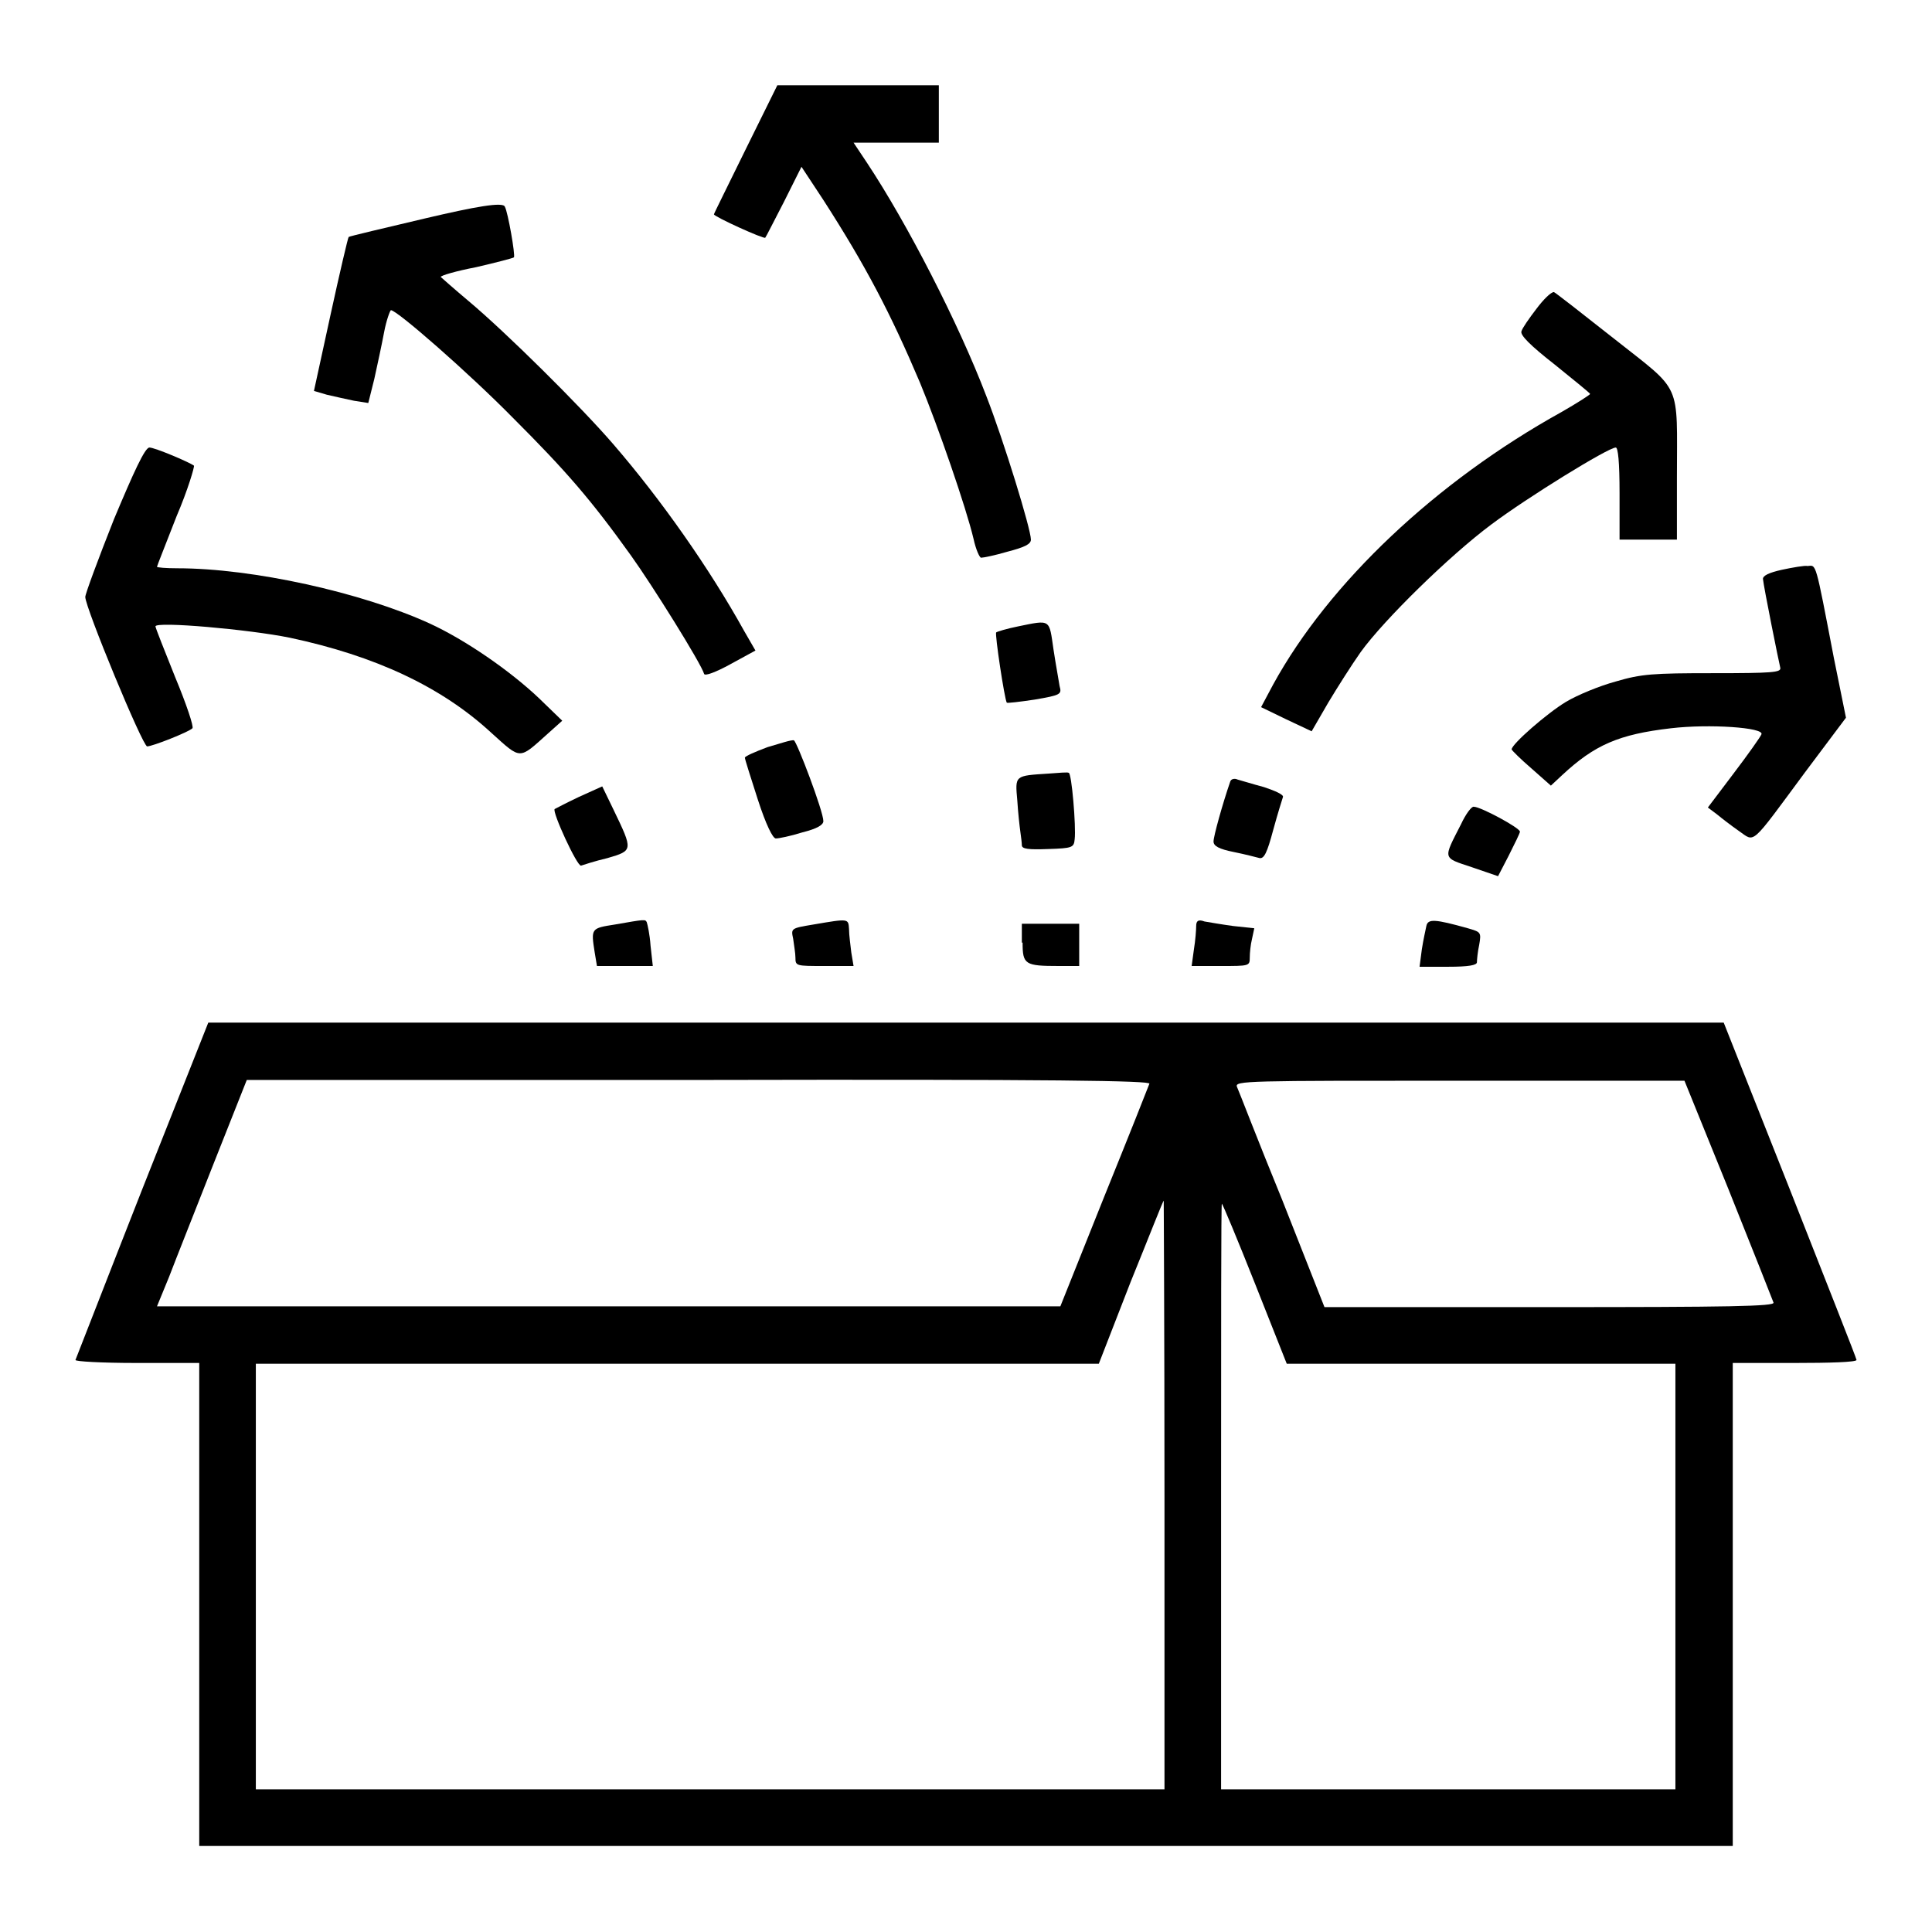
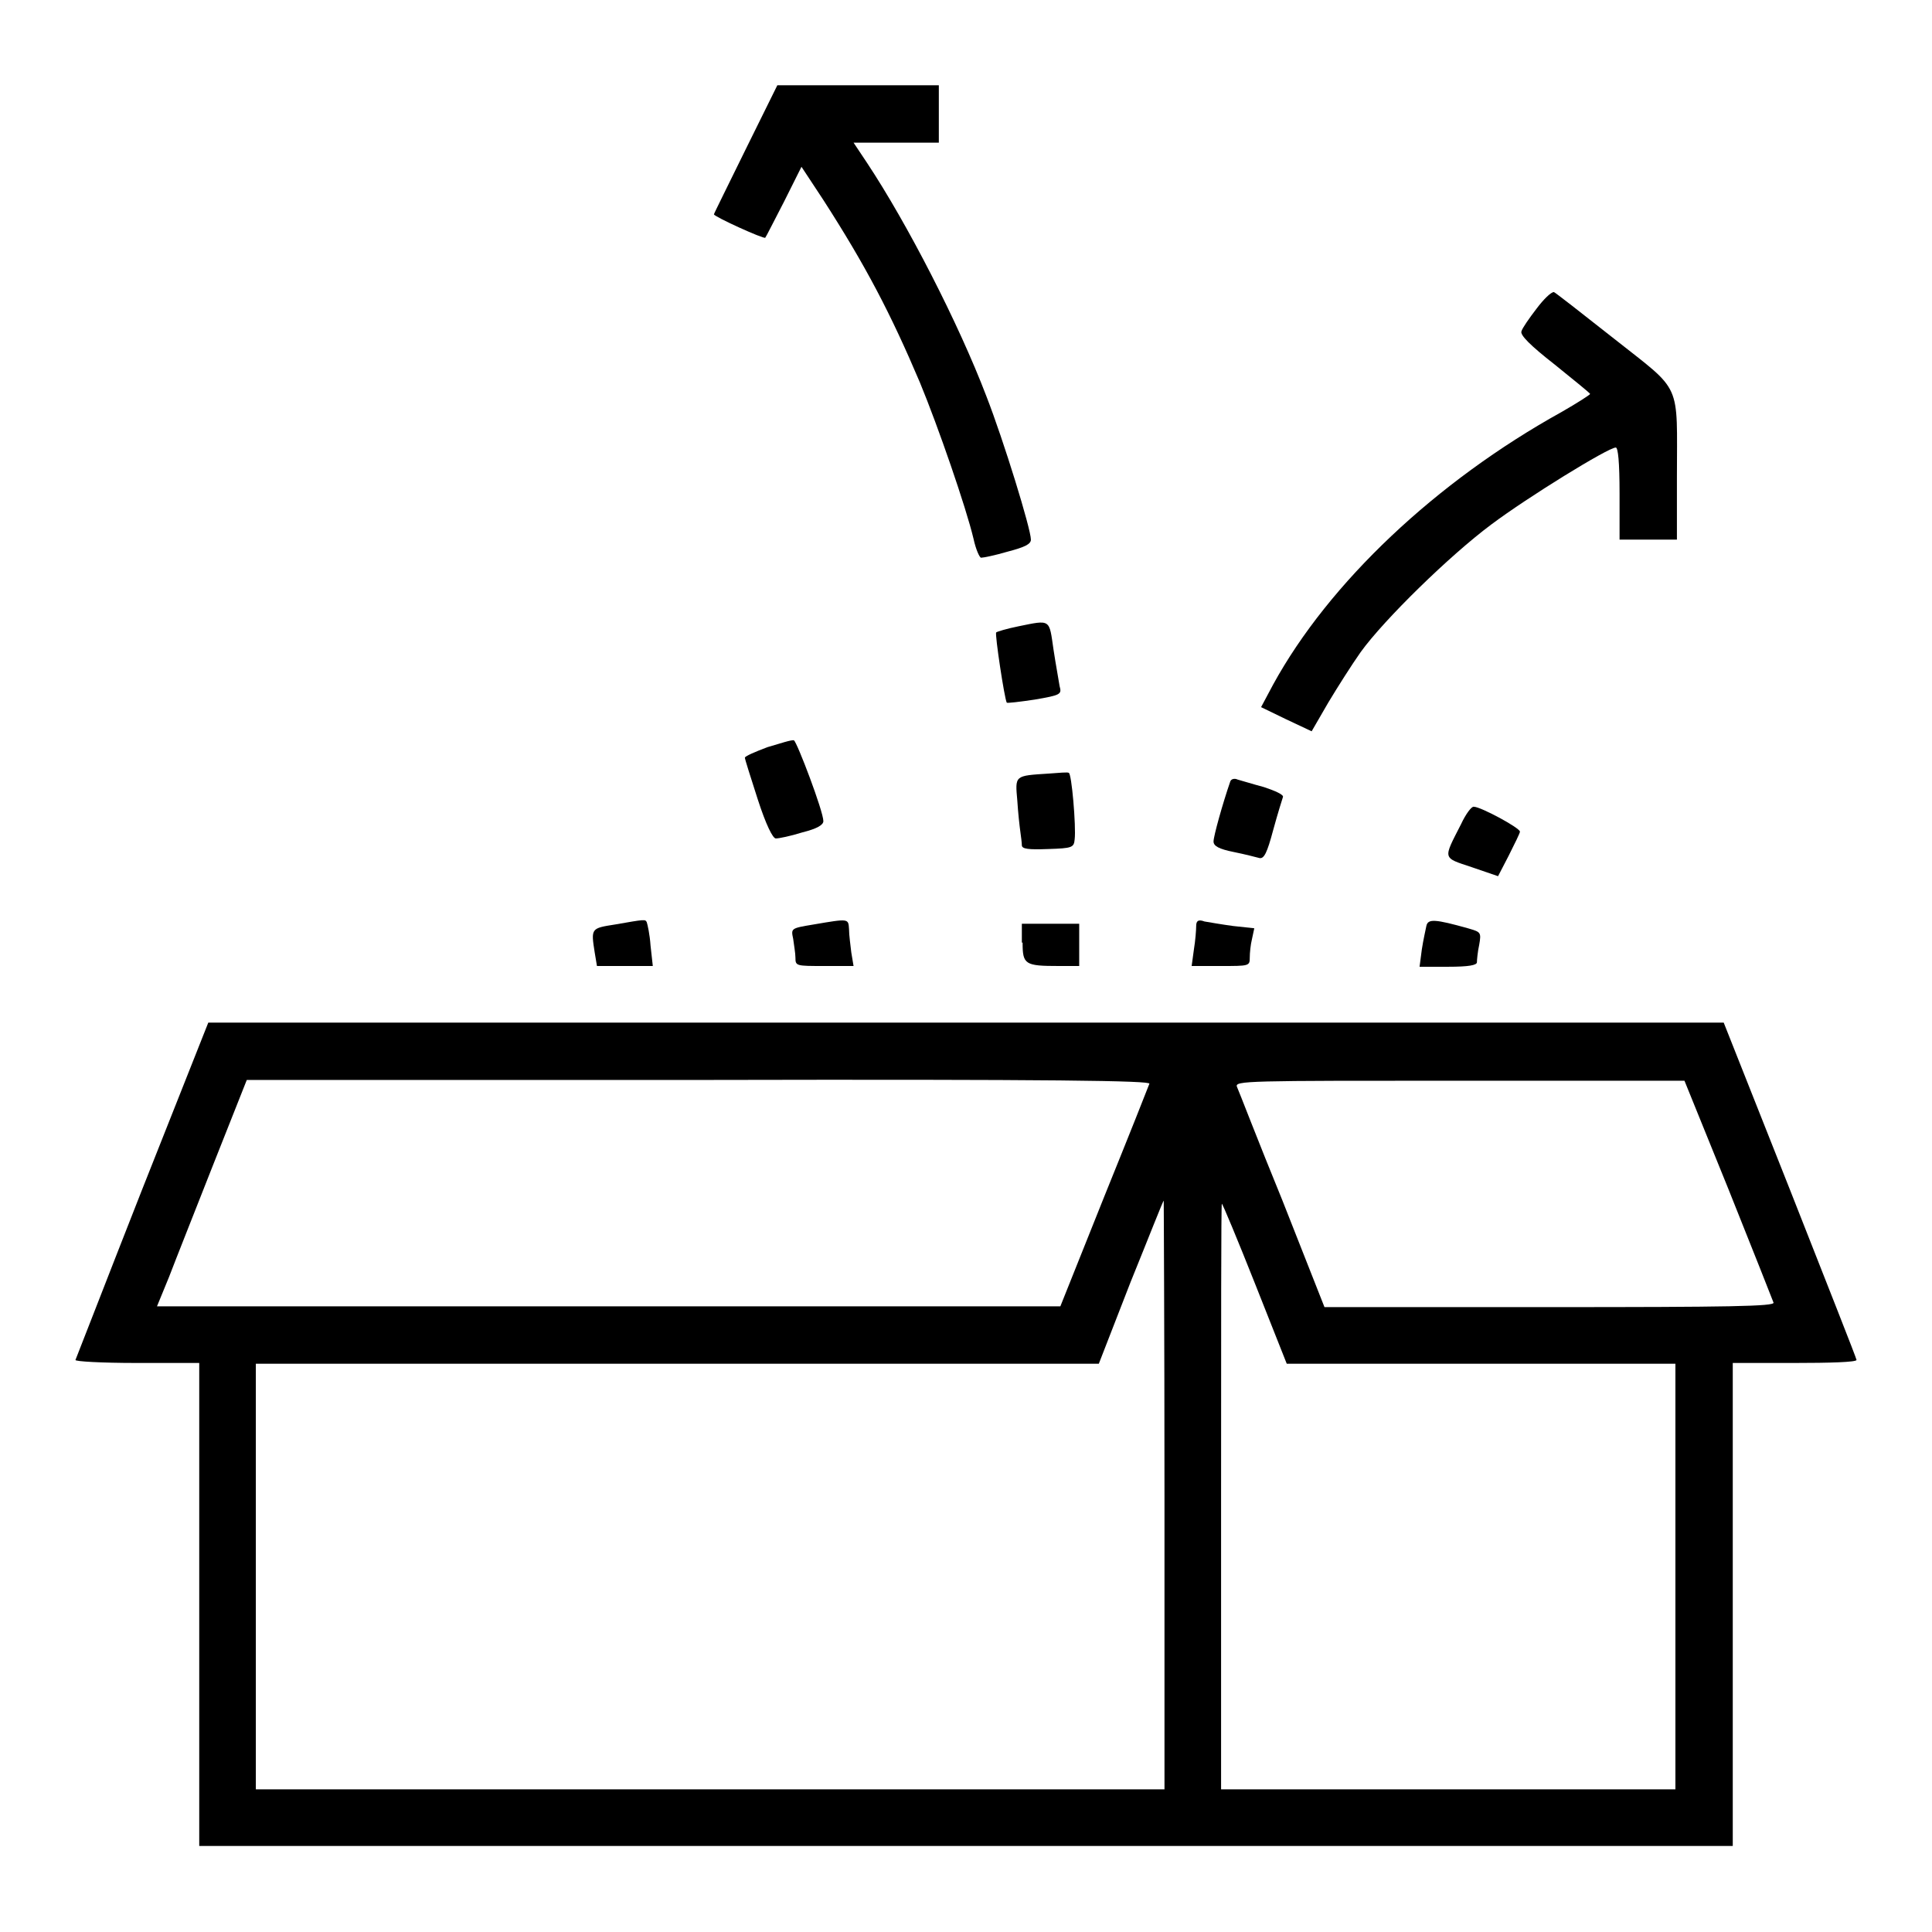
<svg xmlns="http://www.w3.org/2000/svg" version="1.1" x="0px" y="0px" viewBox="0 0 256 256" enable-background="new 0 0 256 256" xml:space="preserve">
  <g>
    <g>
      <g>
        <path fill="#000000" d="M98.8,19.8c-2.3,4.7-4.2,8.5-4.2,8.6c0,0.3,6.6,3.3,6.8,3.1c0.1-0.1,1.2-2.3,2.5-4.8l2.3-4.6l2.9,4.4c5.6,8.7,8.9,15,12.8,24.2c2.4,5.8,6.1,16.5,7.1,20.7c0.3,1.4,0.8,2.5,1,2.5c0.3,0,1.8-0.3,3.5-0.8c2.3-0.6,3.1-1,3.1-1.6c0-1.4-3.6-13.1-5.9-19c-3.7-9.7-10.5-22.9-15.8-30.9l-1.8-2.7h5.7h5.6v-3.8v-3.8h-10.6H103L98.8,19.8z" />
-         <path fill="#000000" d="M56.5,28.9c-5.5,1.3-10.2,2.4-10.3,2.5c-0.1,0.1-1.2,4.8-2.4,10.3l-2.2,10.1l1.7,0.5c0.9,0.2,2.6,0.6,3.6,0.8l1.9,0.3l0.8-3.2c0.4-1.8,1-4.6,1.3-6.2c0.3-1.6,0.8-2.9,0.9-2.9c0.8,0,10.3,8.3,16.2,14.3c7,7,10.3,10.8,15.6,18.2c2.8,3.9,9.3,14.3,9.7,15.7c0.1,0.3,1.5-0.2,3.5-1.3l3.3-1.8l-1.5-2.6c-4.6-8.3-11-17.4-17.3-24.7c-4.3-5-14.3-14.9-19.2-19c-1.9-1.6-3.6-3.1-3.7-3.2c0-0.2,2.1-0.8,4.7-1.3c2.6-0.6,4.9-1.2,5-1.3c0.2-0.3-0.8-6-1.2-6.7C66.7,26.7,62.9,27.4,56.5,28.9z" />
        <path fill="#000000" d="M203.6,40.9c-1,1.3-1.9,2.6-2,3c-0.2,0.5,1.2,1.9,4.4,4.4c2.6,2.1,4.7,3.8,4.7,3.9c0,0.1-1.7,1.2-3.8,2.4c-16.6,9.2-30.8,22.6-38.2,36.1l-1.6,3l3.3,1.6l3.4,1.6l2.2-3.8c1.2-2,3.1-5,4.3-6.7c3.1-4.3,11.8-12.8,17.3-16.9c4.8-3.6,15.5-10.2,16.5-10.2c0.3,0,0.5,1.9,0.5,6.1v6.1h3.8h3.8v-8.2c0-12.9,0.8-11.2-8.3-18.4c-4.3-3.4-7.9-6.2-8-6.2C205.5,38.7,204.5,39.7,203.6,40.9z" />
-         <path fill="#000000" d="M15.1,68.8c-2.1,5.3-3.8,9.9-3.8,10.3c0,1.4,7.6,19.8,8.2,19.8c0.7,0,5.5-1.9,6-2.4c0.2-0.2-0.8-3.2-2.3-6.8c-1.4-3.5-2.6-6.5-2.6-6.7c0-0.7,12.4,0.4,17.8,1.5c11.3,2.4,20.1,6.5,26.7,12.6c4,3.6,3.6,3.6,7.5,0.1l1.9-1.7l-3.1-3c-3.8-3.6-9.7-7.7-14.5-9.9c-9-4.1-23.4-7.3-33.4-7.3c-1.5,0-2.7-0.1-2.7-0.2c0-0.1,1.2-3.1,2.6-6.7c1.5-3.5,2.4-6.6,2.3-6.7c-0.7-0.5-5.2-2.4-5.9-2.4C19.2,59.3,17.7,62.6,15.1,68.8z" />
-         <path fill="#000000" d="M236.1,75.5c-1.8,0.4-2.5,0.8-2.5,1.2c0.1,1.1,2.1,11,2.3,11.8c0.1,0.6-1,0.7-8.9,0.7c-8,0-9.5,0.1-12.9,1.1c-2.2,0.6-5.1,1.8-6.6,2.7c-2.5,1.5-7.2,5.6-7.2,6.3c0,0.1,1.2,1.3,2.6,2.5l2.6,2.3l1.5-1.4c4.3-4,7.5-5.4,14.4-6.2c5.1-0.6,12.4-0.1,12,0.8c-0.1,0.3-1.8,2.7-3.7,5.2l-3.4,4.5l1.2,0.9c0.6,0.5,1.9,1.5,2.9,2.2c2.2,1.5,1.4,2.2,8.8-7.8l5.4-7.2l-1.6-7.9c-2.5-13-2.3-12.3-3.5-12.2C239.2,74.9,237.5,75.2,236.1,75.5z" />
        <path fill="#000000" d="M134.9,83c-1.5,0.3-2.8,0.7-2.9,0.8c-0.2,0.2,1.1,8.8,1.4,9.3c0,0.1,1.7-0.1,3.7-0.4c3.5-0.6,3.6-0.7,3.3-1.8c-0.1-0.7-0.5-2.8-0.8-4.8C139,82,139.3,82.1,134.9,83z" />
        <path fill="#000000" d="M101.7,99c-1.6,0.6-3,1.2-3,1.4s0.8,2.7,1.7,5.5c1.1,3.4,2,5.2,2.4,5.2c0.4,0,1.9-0.3,3.5-0.8c2-0.5,2.8-1,2.8-1.5c0-1.3-3.5-10.5-3.9-10.7C104.9,98,103.4,98.5,101.7,99z" />
        <path fill="#000000" d="M139,102.5c-4.6,0.3-4.5,0.2-4.2,3.6c0.1,1.6,0.3,3.4,0.4,4.1s0.2,1.5,0.2,1.8c0,0.5,0.9,0.6,3.5,0.5c3.2-0.1,3.4-0.2,3.5-1.3c0.2-1.6-0.4-8.9-0.8-8.8C141.5,102.3,140.3,102.4,139,102.5z" />
        <path fill="#000000" d="M163,103.6c-1,2.9-2.2,7.2-2.2,7.9c0,0.6,0.7,1,2.7,1.4c1.5,0.3,3,0.7,3.4,0.8c0.6,0.1,1-0.7,1.8-3.7c0.6-2.2,1.2-4.1,1.3-4.4c0.1-0.3-1-0.8-2.5-1.3c-1.5-0.4-3.1-0.9-3.5-1C163.6,103.1,163.1,103.2,163,103.6z" />
-         <path fill="#000000" d="M76.7,105.6c-1.7,0.8-3.2,1.6-3.2,1.6c-0.4,0.3,3,7.7,3.5,7.5c0.3-0.1,1.8-0.6,3.5-1c3.4-1,3.4-1,0.8-6.4l-1.5-3.1L76.7,105.6z" />
        <path fill="#000000" d="M193.6,109.2c-2.4,4.7-2.5,4.4,1.4,5.7l3.5,1.2l1.4-2.7c0.8-1.6,1.5-3,1.5-3.2c0-0.5-5.2-3.3-6.1-3.3C195,106.8,194.2,107.9,193.6,109.2z" />
        <path fill="#000000" d="M81.5,122.5c-3.2,0.5-3.2,0.5-2.7,3.7l0.3,1.8h3.7h3.7l-0.3-2.7c-0.1-1.5-0.4-2.8-0.5-3.1C85.5,121.8,85.5,121.8,81.5,122.5z" />
        <path fill="#000000" d="M107.8,122.5c-3,0.5-3,0.5-2.7,1.9c0.1,0.8,0.3,1.9,0.3,2.5c0,1.1,0.1,1.1,3.8,1.1h3.9l-0.3-1.8c-0.1-0.9-0.3-2.3-0.3-3.1C112.4,121.7,112.5,121.7,107.8,122.5z" />
        <path fill="#000000" d="M158.5,122.7c0,0.5-0.1,1.9-0.3,3.1l-0.3,2.2h3.9c3.7,0,3.8,0,3.8-1.1c0-0.6,0.1-1.7,0.3-2.5l0.3-1.4l-2.8-0.3c-1.5-0.2-3.2-0.5-3.8-0.6C158.8,121.8,158.5,122,158.5,122.7z" />
        <path fill="#000000" d="M189,122.7c-0.1,0.5-0.4,1.8-0.6,3.1l-0.3,2.3h3.8c2.7,0,3.8-0.2,3.8-0.6c0-0.3,0.1-1.4,0.3-2.3c0.3-1.7,0.2-1.7-1.5-2.2C190.2,121.8,189.2,121.7,189,122.7z" />
-         <path fill="#000000" d="M135.5,124.9c0,2.9,0.3,3.1,4.8,3.1h2.7v-2.8v-2.8h-3.8h-3.8V124.9L135.5,124.9z" />
+         <path fill="#000000" d="M135.5,124.9c0,2.9,0.3,3.1,4.8,3.1h2.7v-2.8v-2.8h-3.8h-3.8V124.9z" />
        <path fill="#000000" d="M18.8,157.7C14,169.9,10.1,180,10,180.2c-0.1,0.2,3.5,0.4,8.1,0.4h8.3v32v32H128h101.6v-32v-32h8.2c4.5,0,8.2-0.1,8.2-0.4c0-0.2-4-10.3-8.8-22.5l-8.8-22.2H128l-100.4,0L18.8,157.7z M152.3,143.6c-0.1,0.3-2.8,7.1-6,15l-5.8,14.5H80.6H20.8l1.6-3.9c0.8-2.1,3.5-8.9,5.9-15l4.4-11.1h60C140.3,143,152.5,143.2,152.3,143.6z M229,157.5c3.2,8,5.9,14.8,6,15.1c0.2,0.5-5.9,0.6-29.6,0.6h-29.9l-5.6-14.2c-3.2-7.8-5.8-14.6-6-15c-0.3-0.8,1.3-0.8,29.5-0.8h29.8L229,157.5z M154.3,198.1v39H94.1H33.9v-28.2v-28.2h55.9h55.8l4.2-10.8c2.4-5.9,4.3-10.8,4.4-10.8C154.2,159,154.3,176.6,154.3,198.1z M166.3,170.1l4.2,10.6h25.8H222v28.2v28.2h-30.1h-30.1v-38.8c0-21.4,0-38.8,0.1-38.8C162,159.5,164,164.3,166.3,170.1z" />
      </g>
    </g>
  </g>
</svg>